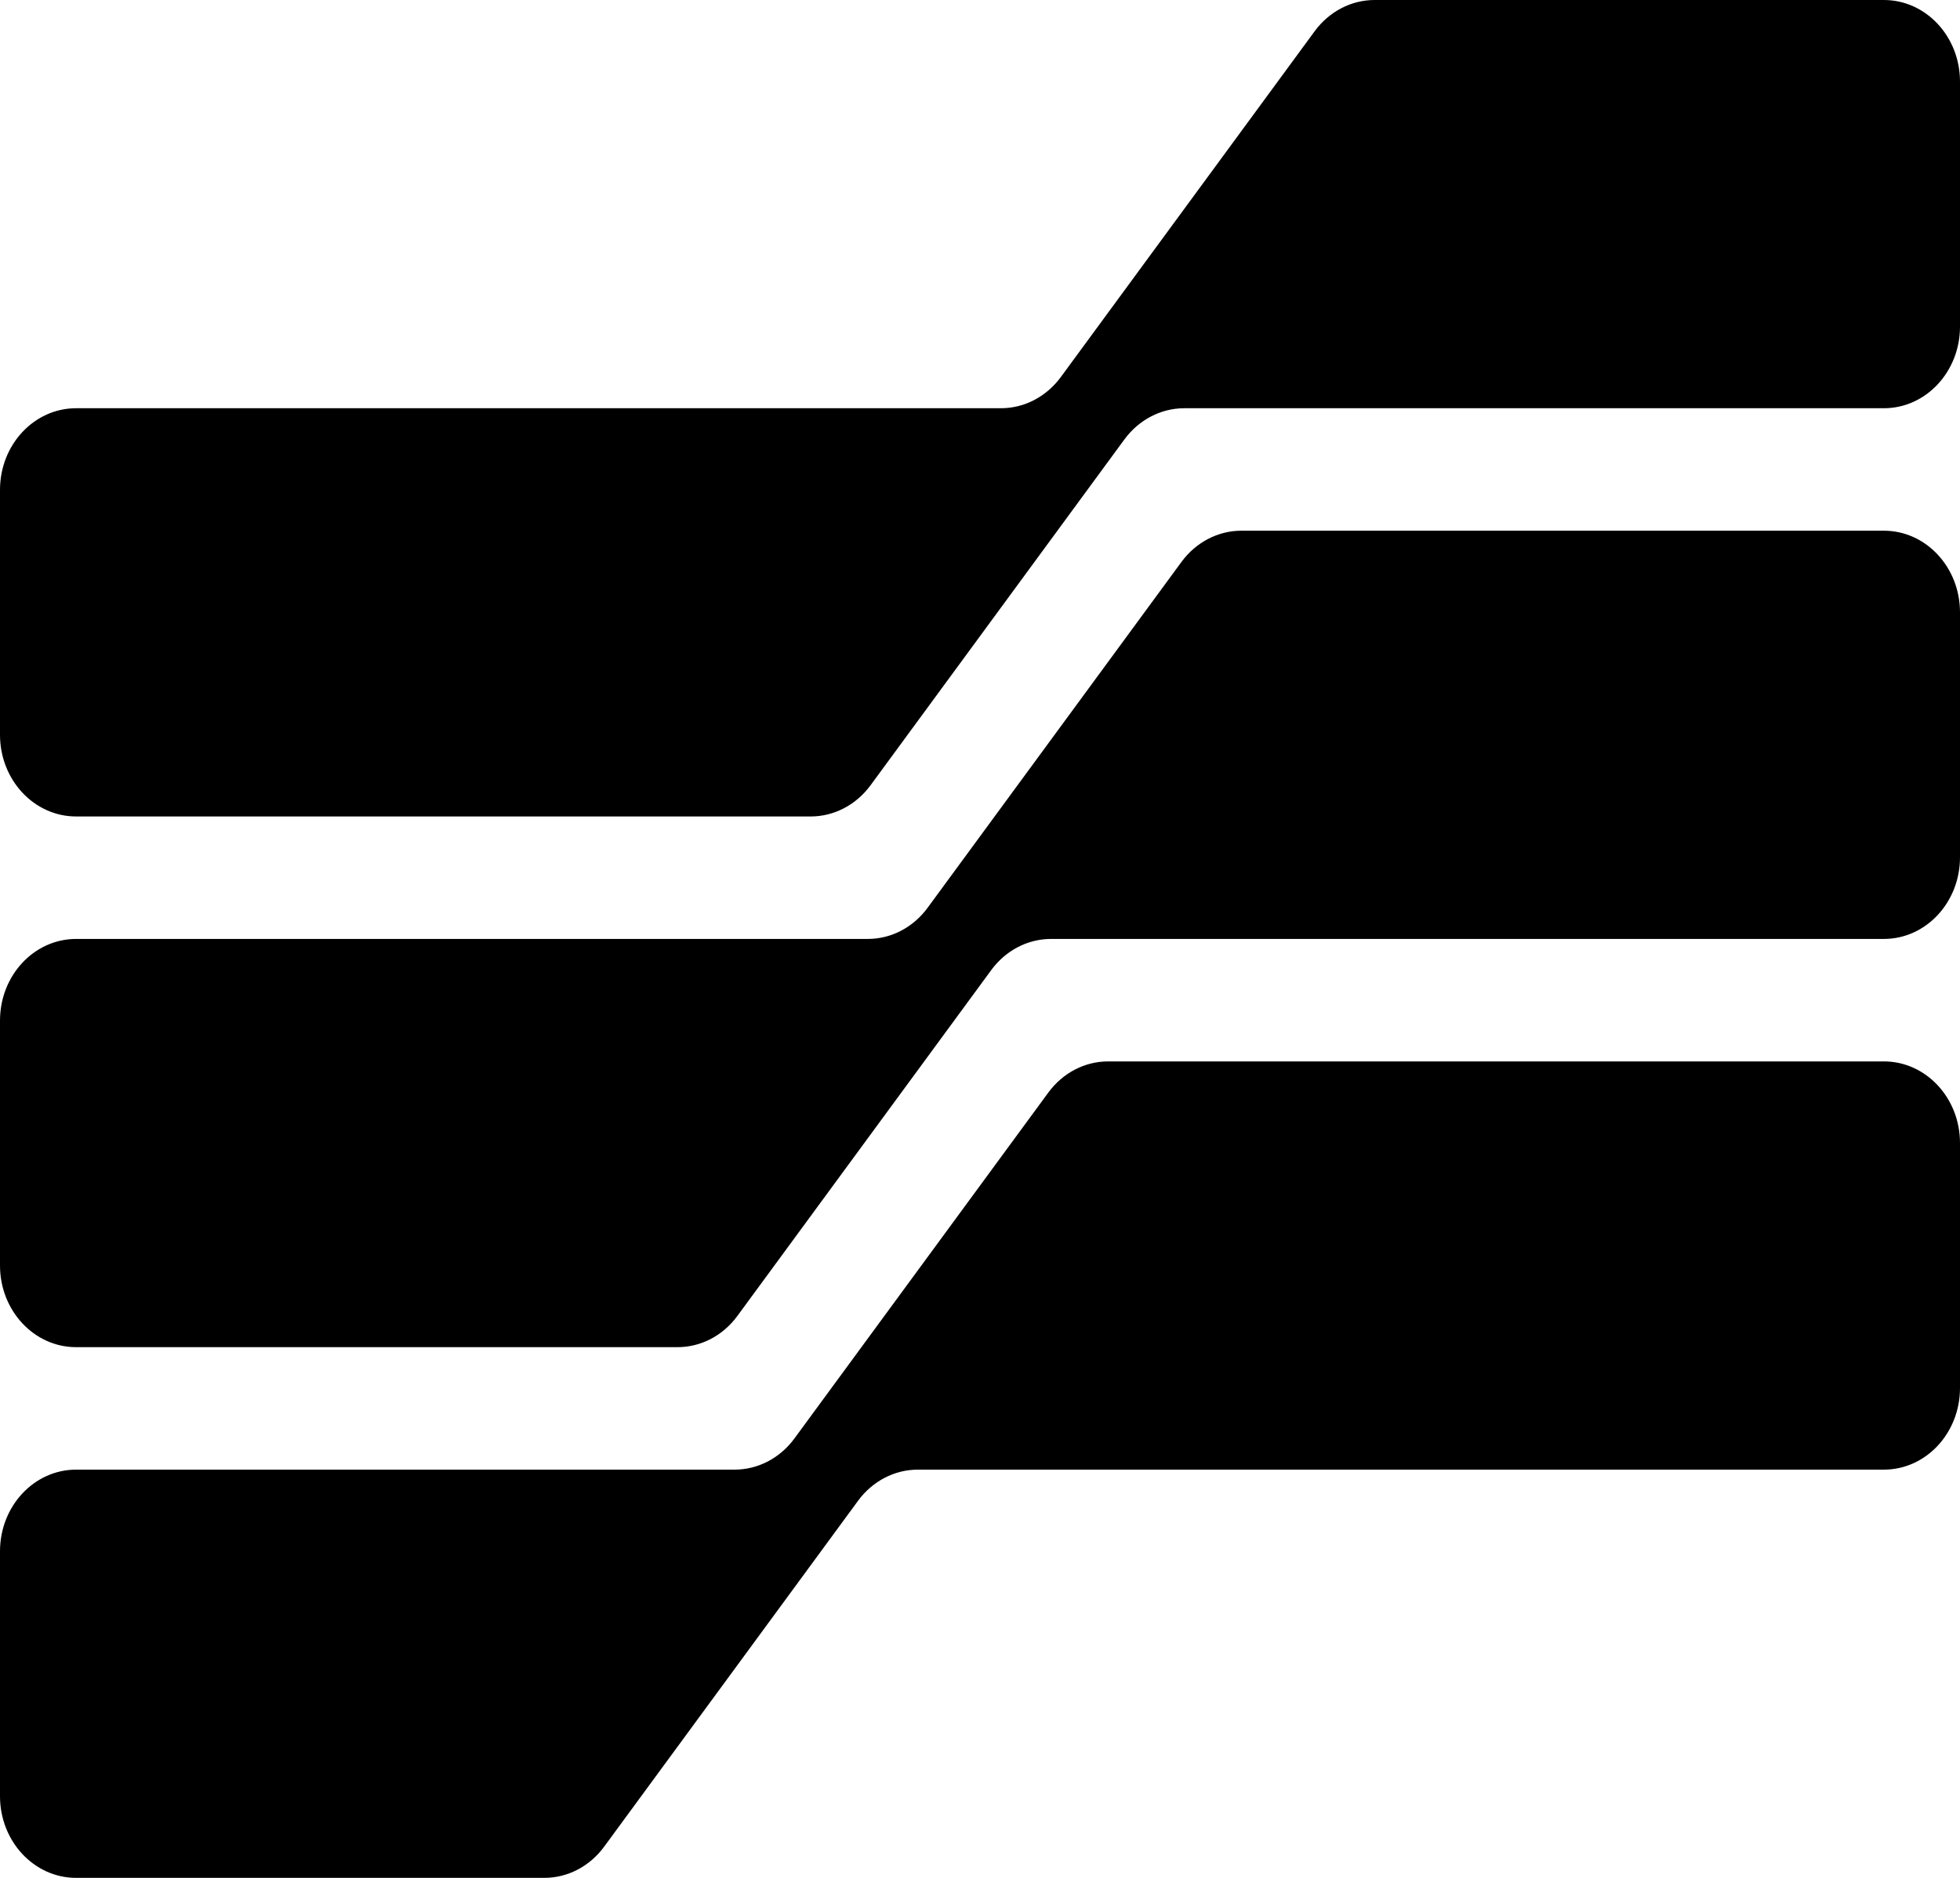
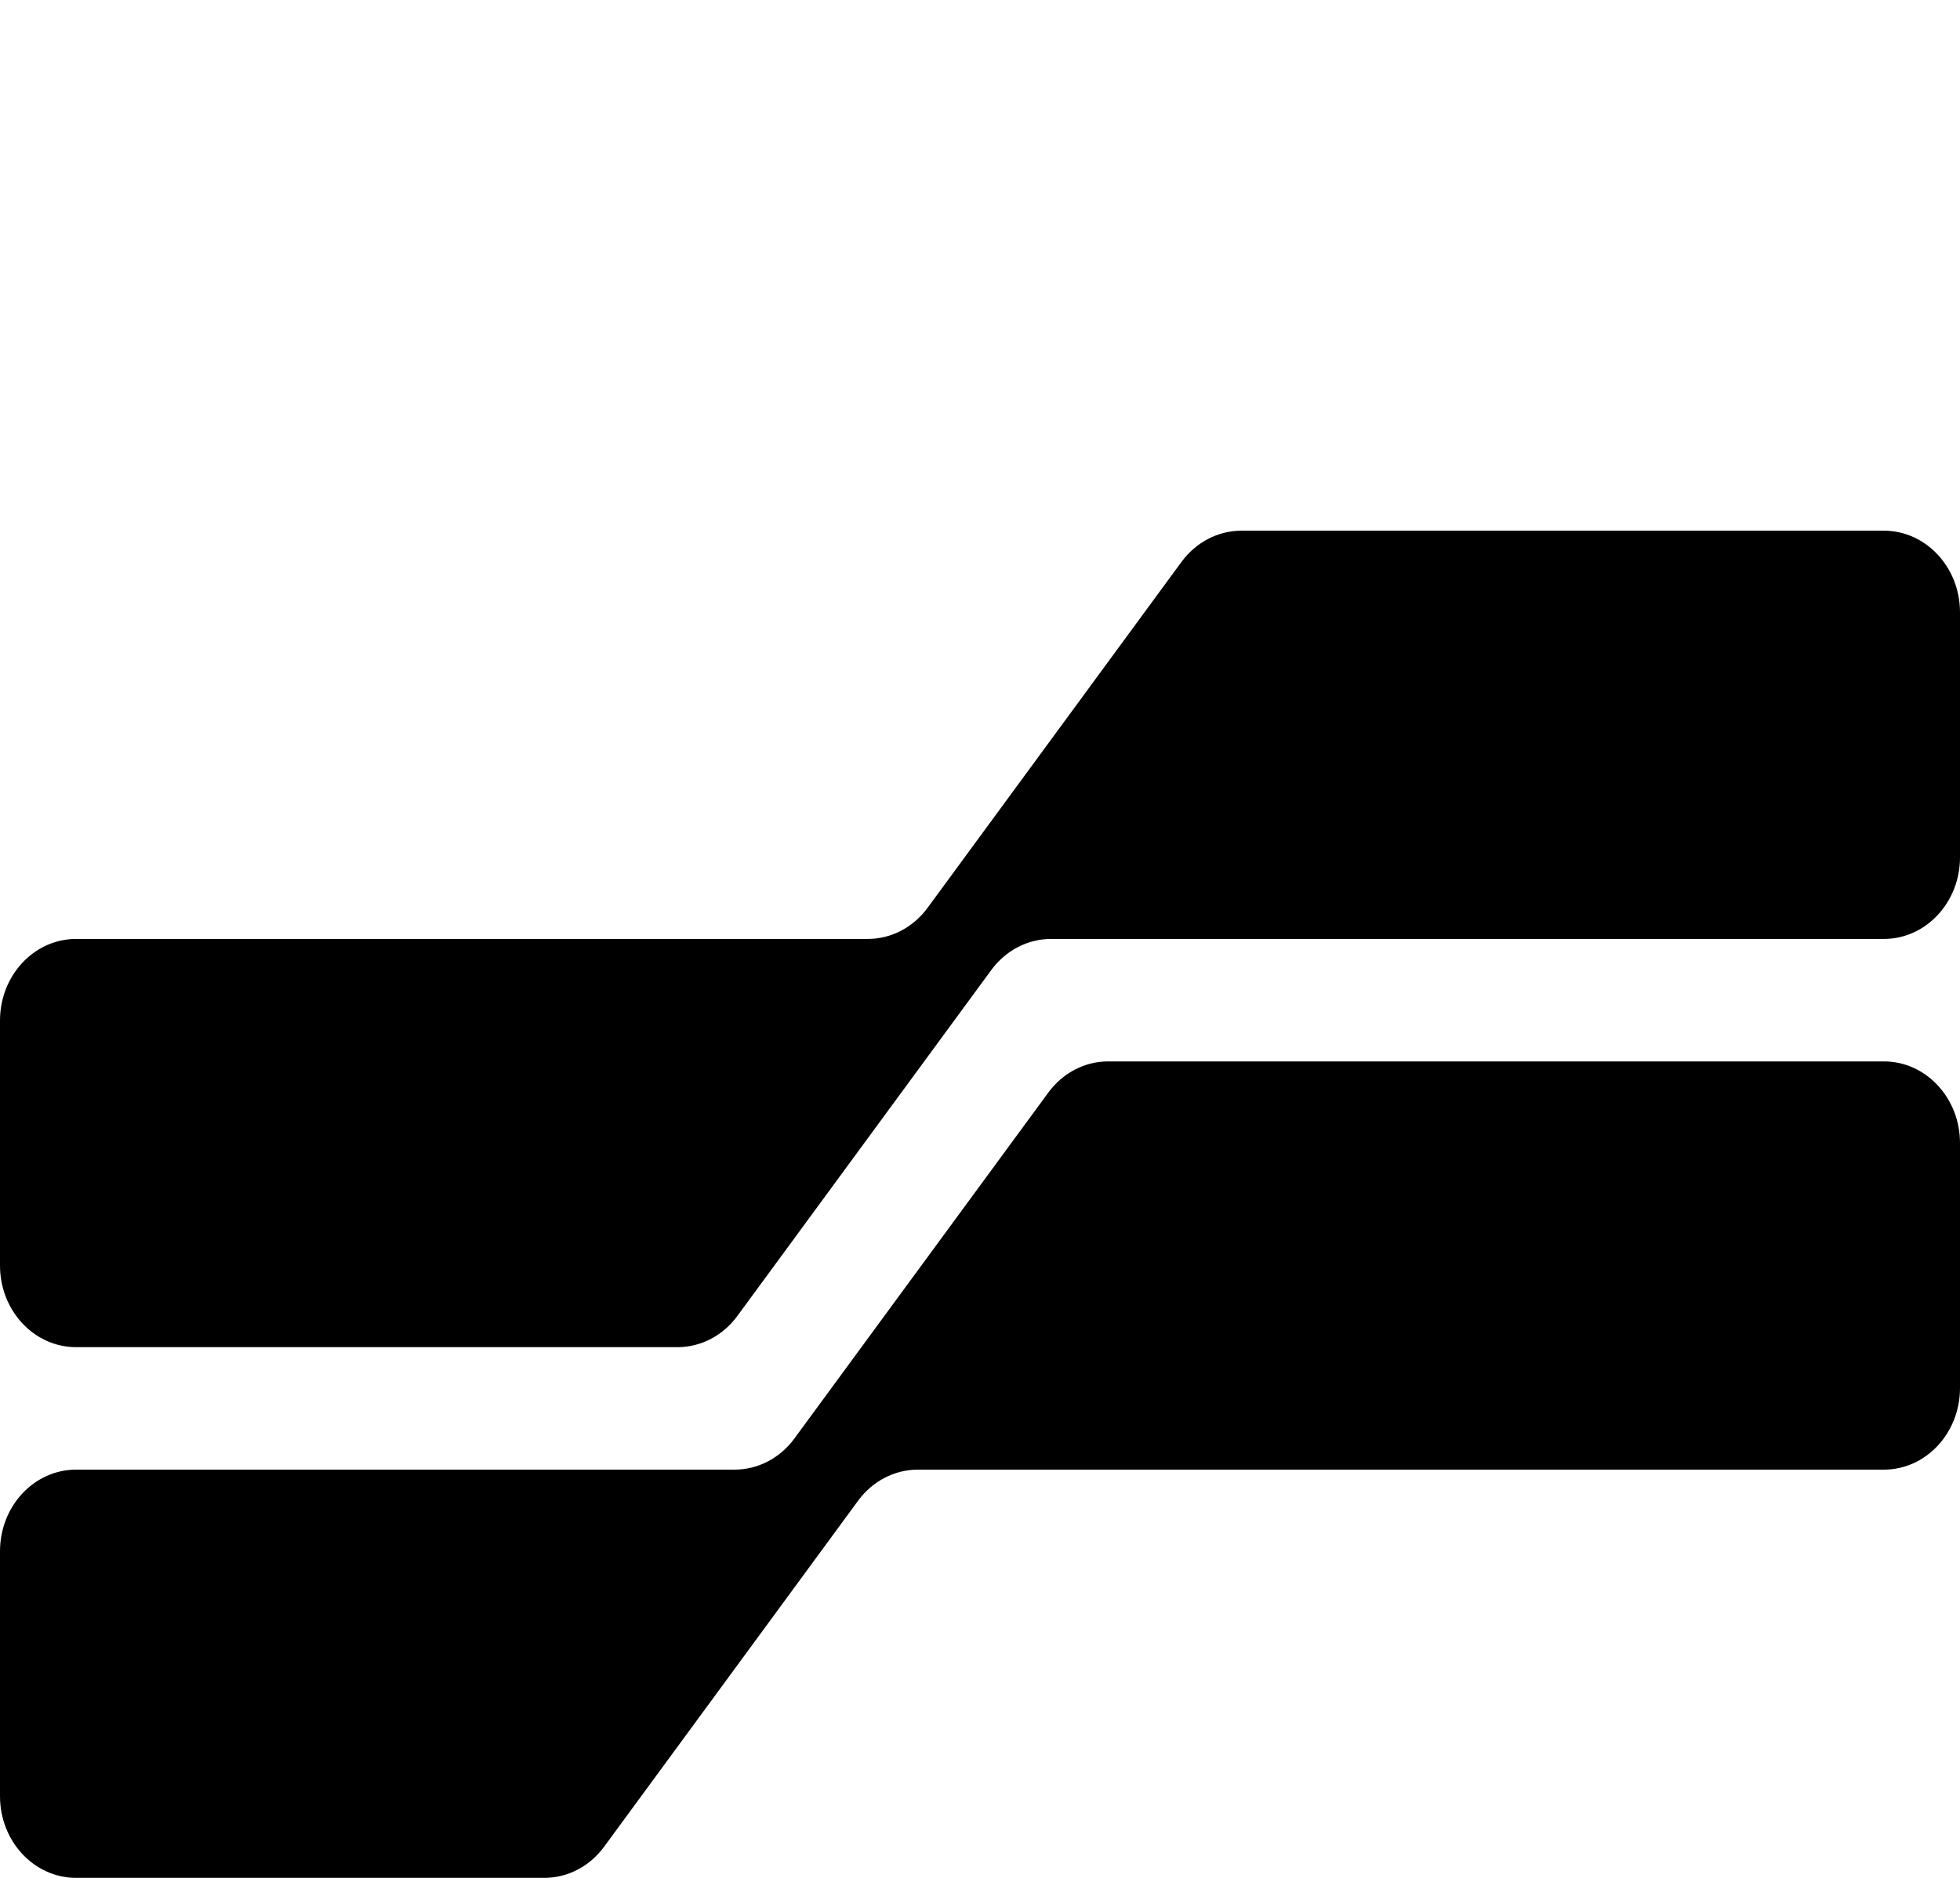
<svg xmlns="http://www.w3.org/2000/svg" fill="none" height="100%" overflow="visible" preserveAspectRatio="none" style="display: block;" viewBox="0 0 24 23" width="100%">
  <g id="Union">
-     <path d="M0.932 5C0.417 5 0 5.448 0 6V9C0 9.552 0.417 10 0.932 10H9.927C10.213 10 10.482 9.859 10.659 9.619L13.769 5.381C13.946 5.141 14.216 5 14.502 5H23.068C23.583 5 24 4.552 24 4V1C24 0.448 23.583 0 23.068 0H16.832C16.546 0 16.276 0.141 16.099 0.381L12.989 4.619C12.812 4.859 12.543 5 12.257 5H0.932Z" fill="black" />
    <path d="M0 12.5C0 11.948 0.417 11.5 0.932 11.5H10.626C10.912 11.5 11.181 11.36 11.358 11.119L14.468 6.881C14.645 6.641 14.915 6.5 15.2 6.5H23.068C23.583 6.5 24 6.948 24 7.5V10.5C24 11.052 23.583 11.5 23.068 11.5H12.87C12.585 11.5 12.315 11.64 12.138 11.881L9.028 16.119C8.851 16.36 8.581 16.5 8.296 16.5H0.932C0.417 16.5 0 16.052 0 15.5V12.5Z" fill="black" />
    <path d="M0 19C0 18.448 0.417 18 0.932 18H8.995C9.28 18 9.55 17.86 9.727 17.619L12.837 13.381C13.014 13.14 13.284 13 13.569 13H23.068C23.583 13 24 13.448 24 14V17C24 17.552 23.583 18 23.068 18H11.239C10.954 18 10.684 18.14 10.507 18.381L7.397 22.619C7.22 22.86 6.95 23 6.665 23H0.932C0.417 23 0 22.552 0 22V19Z" fill="black" />
  </g>
</svg>